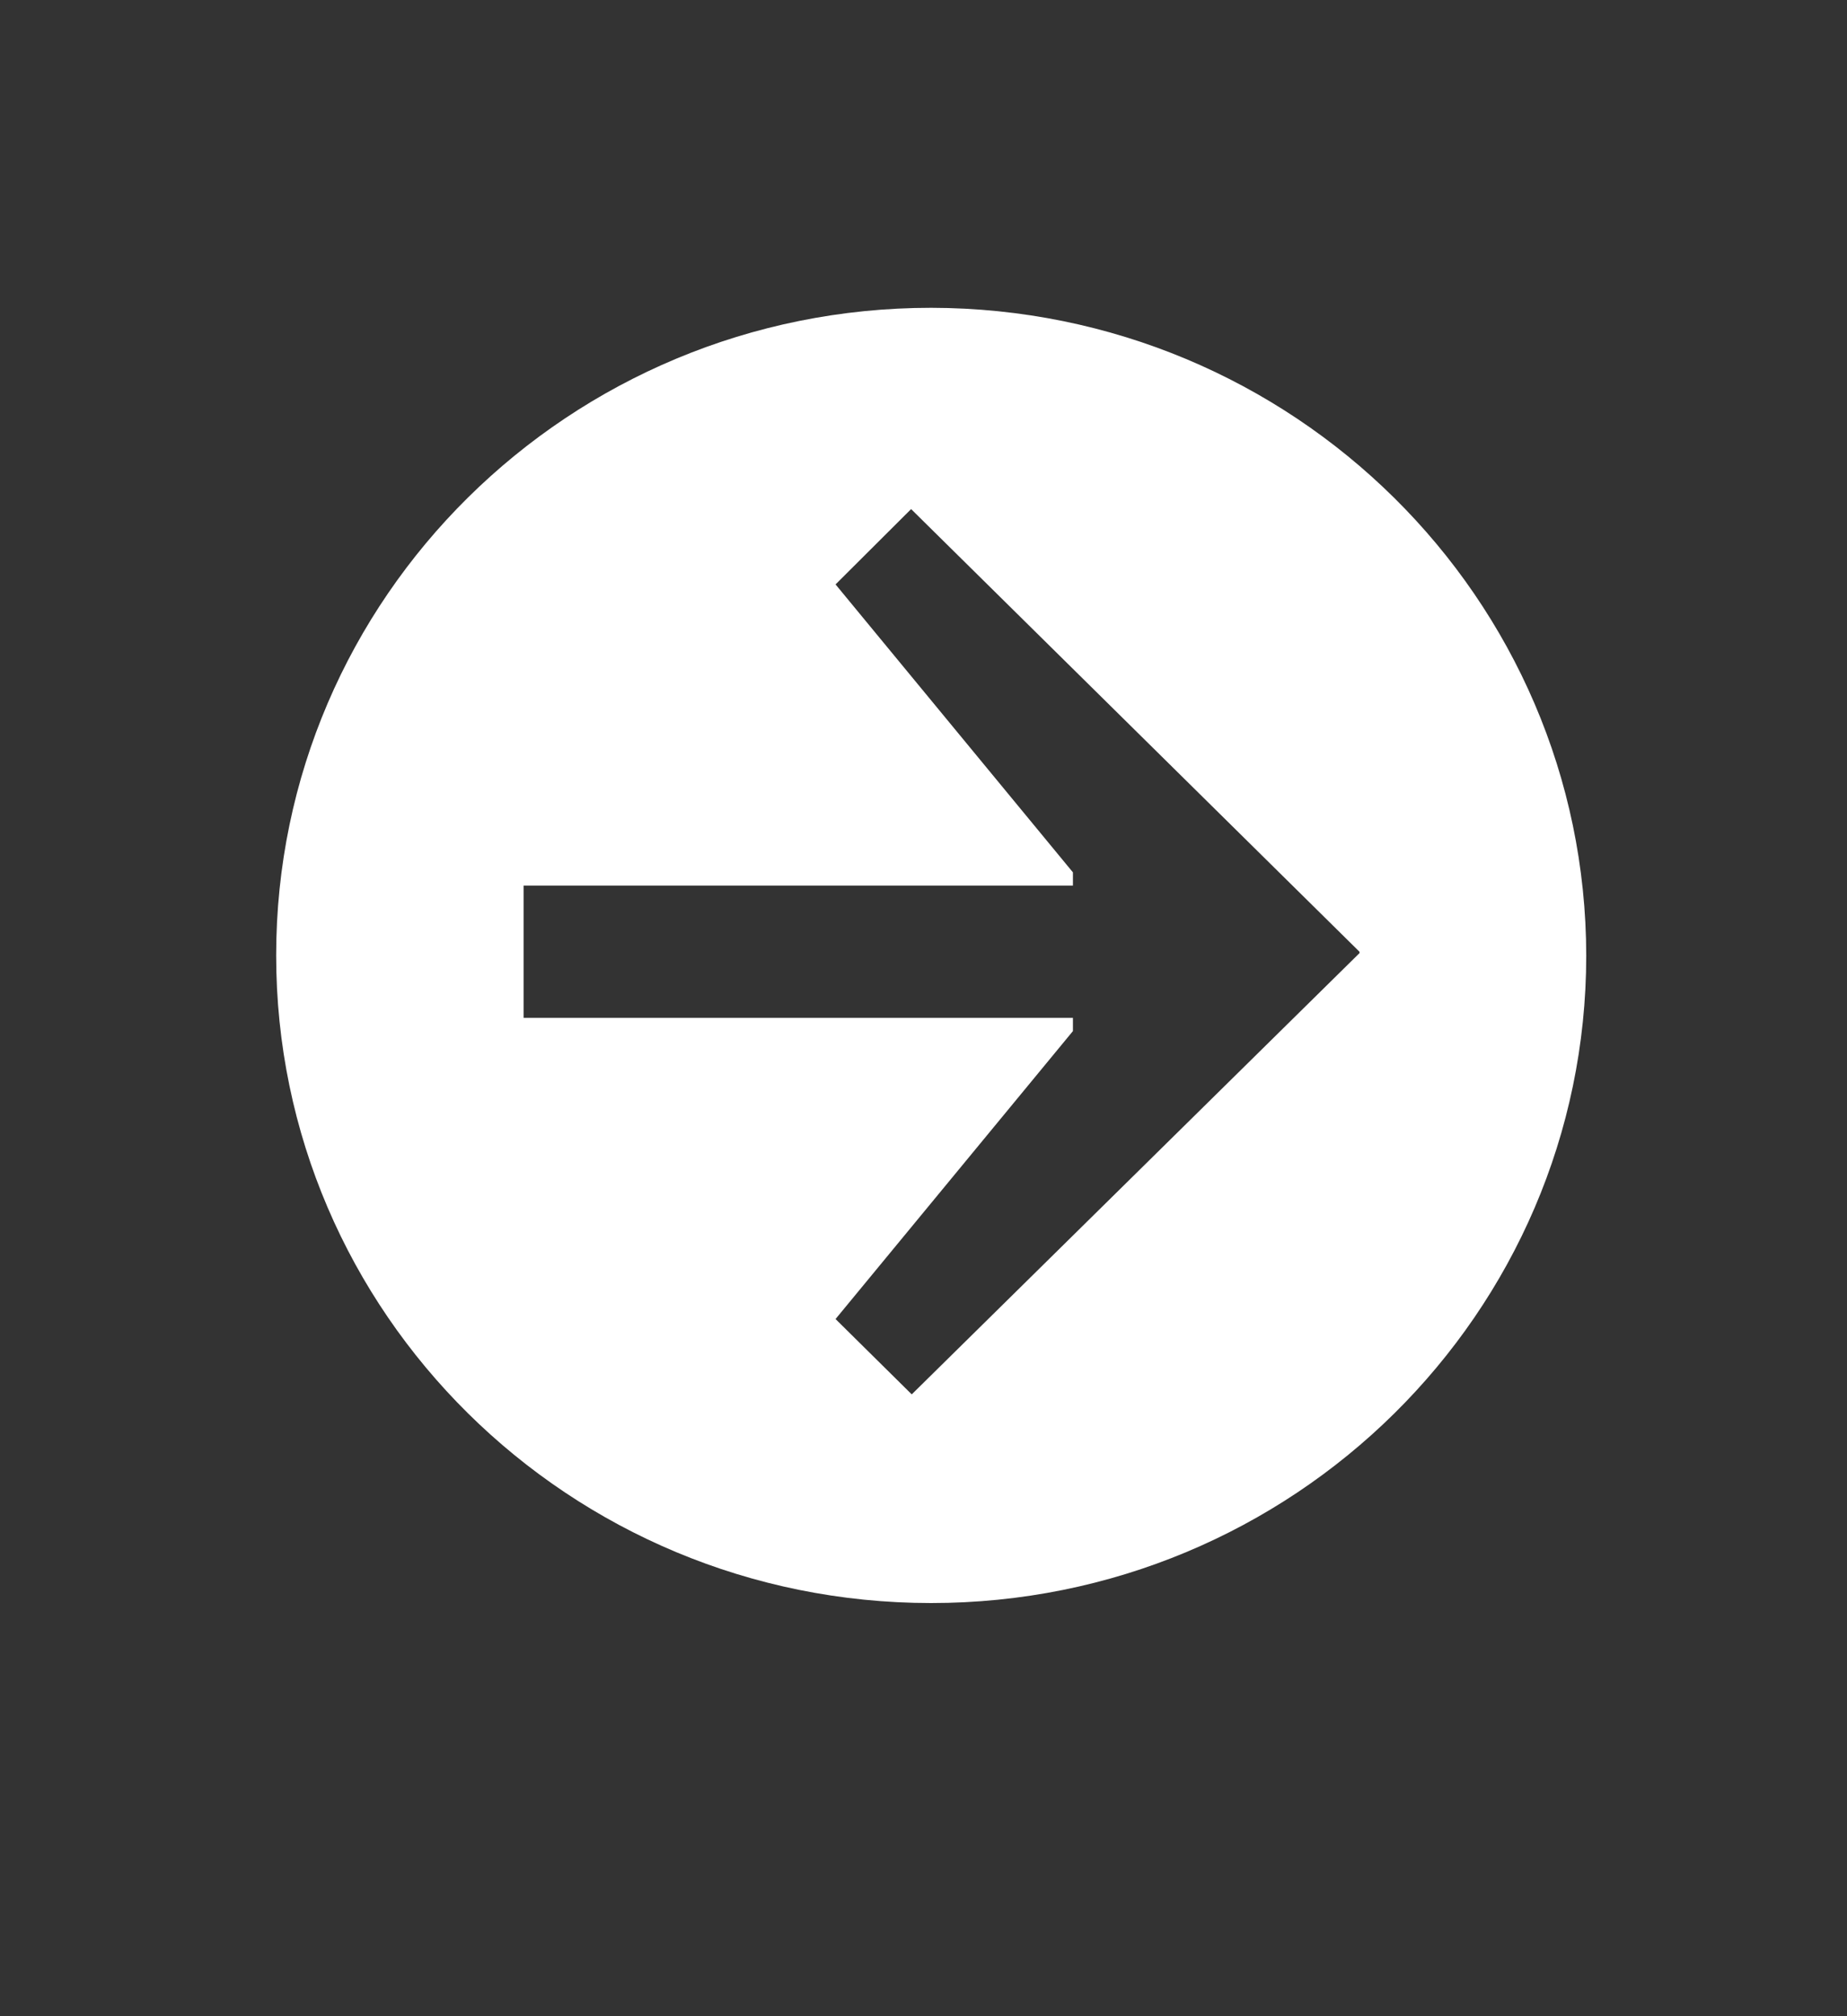
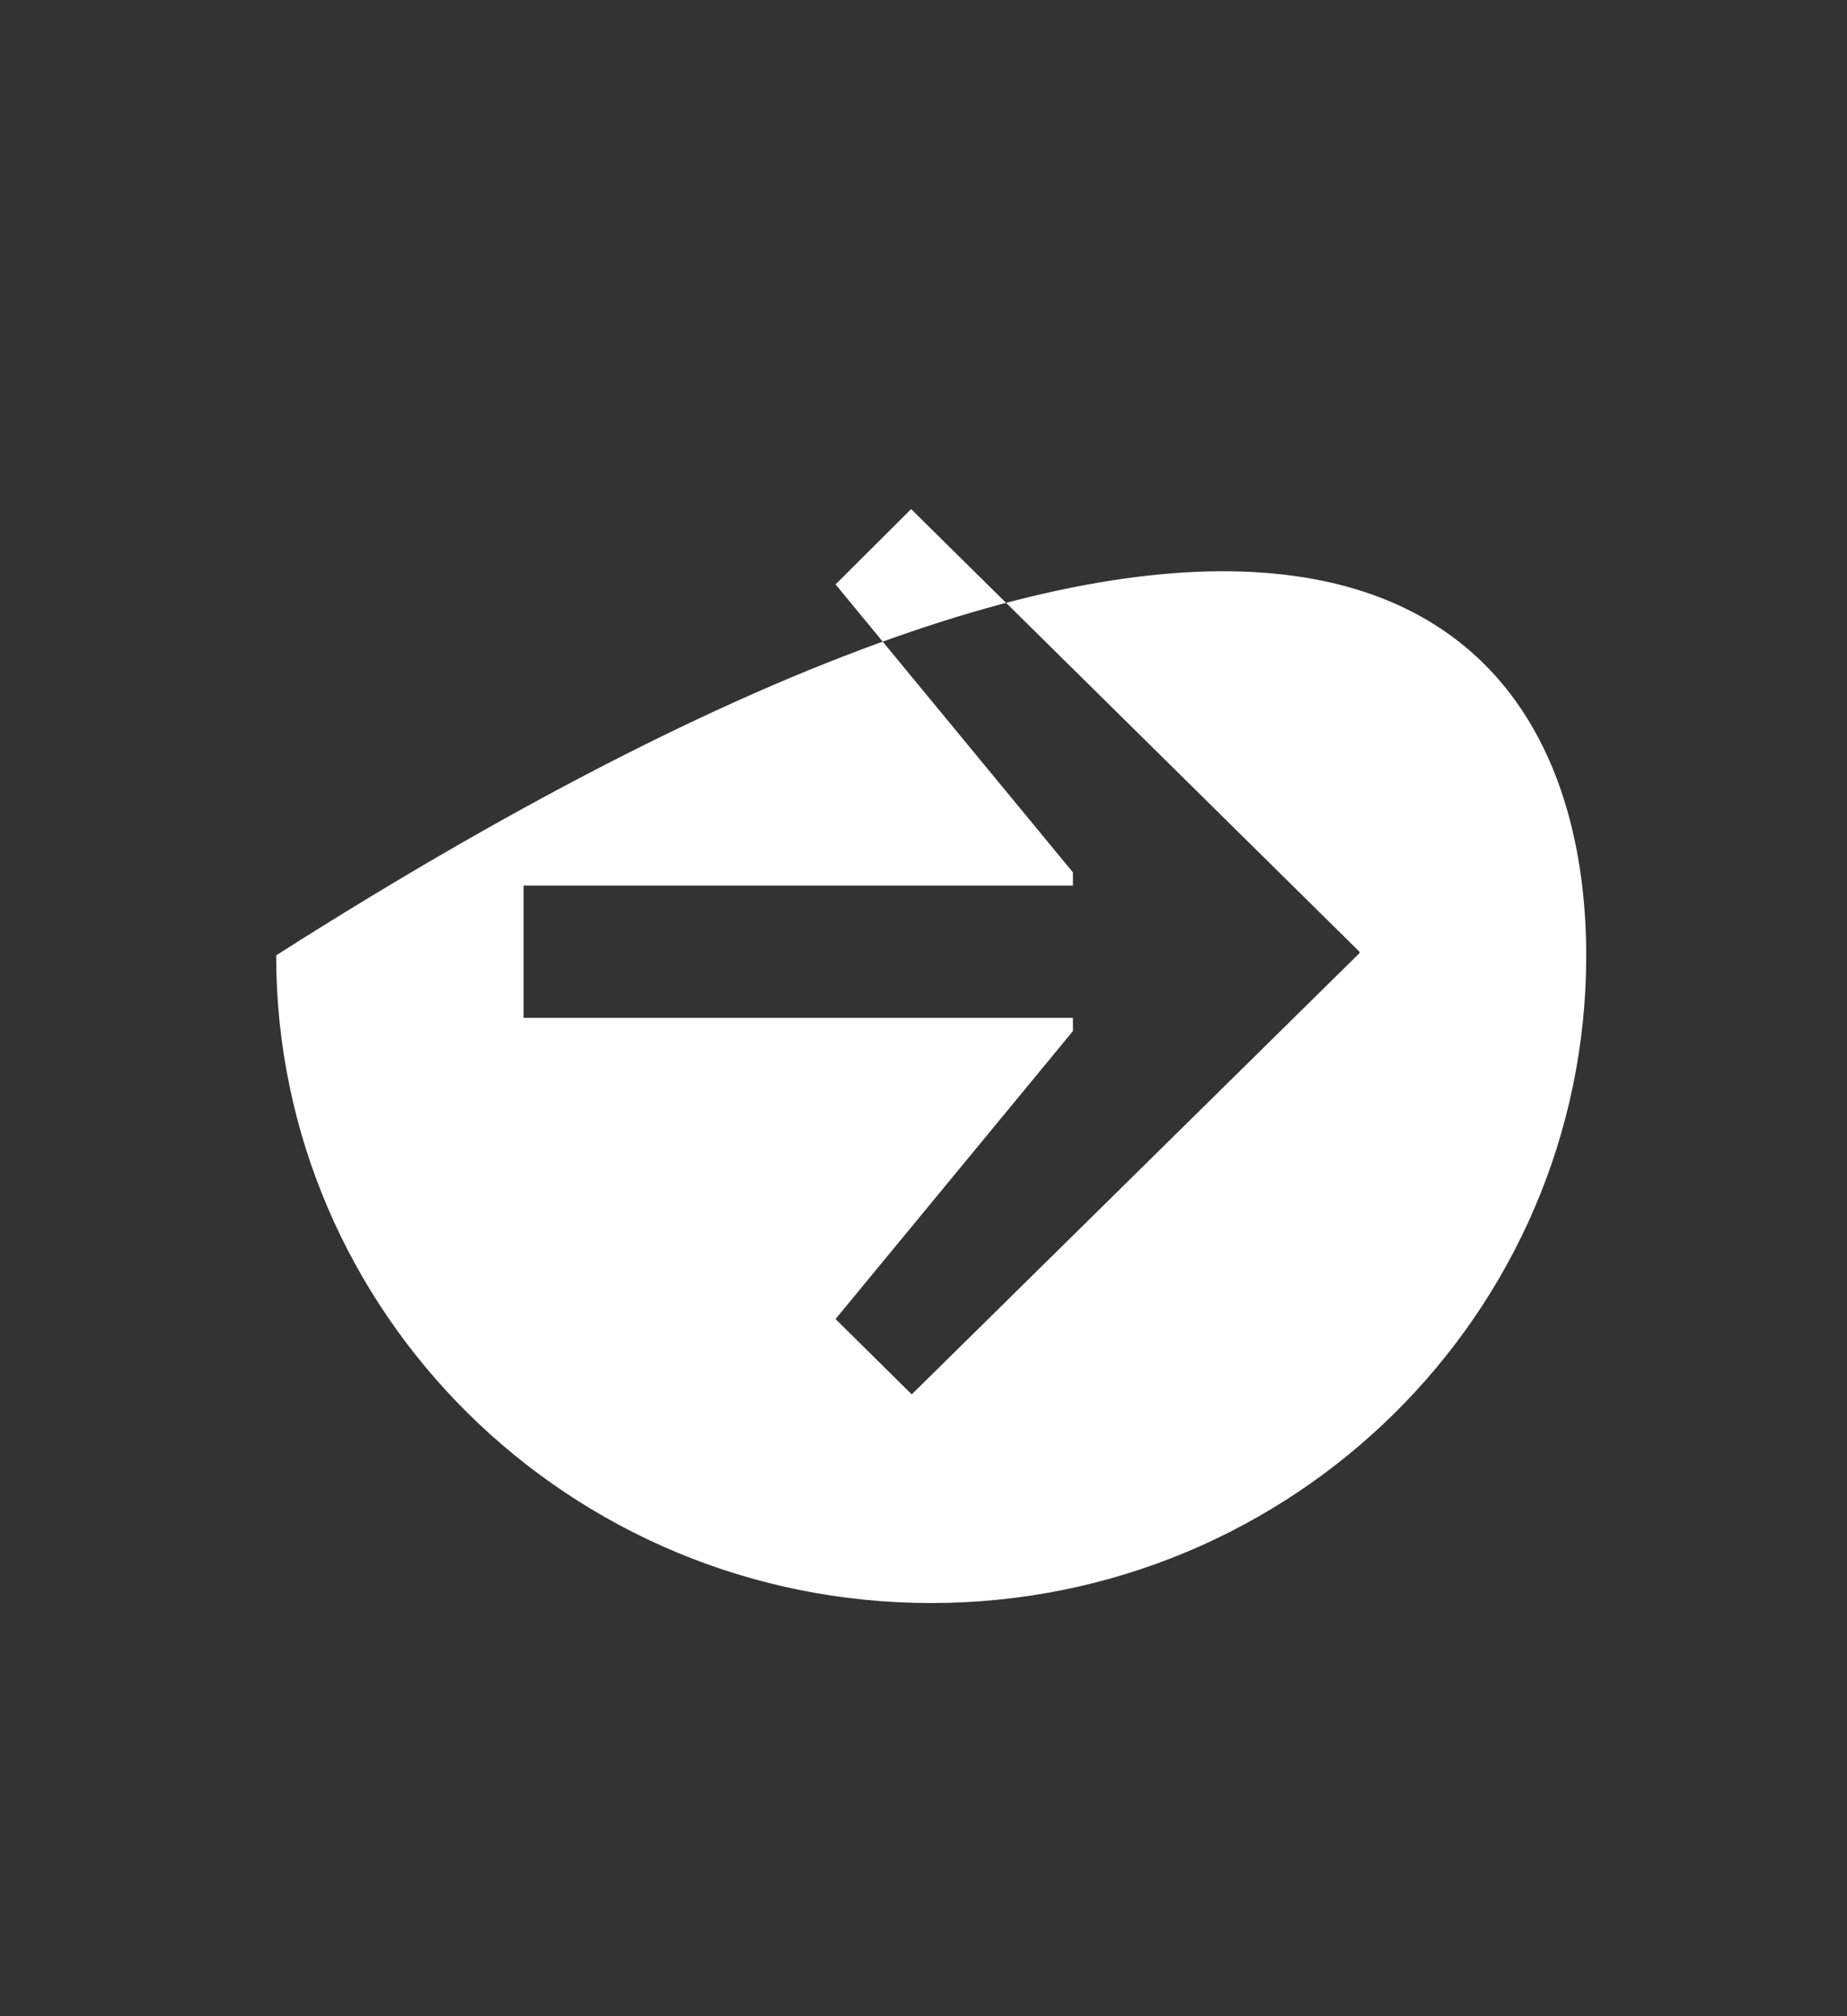
<svg xmlns="http://www.w3.org/2000/svg" width="120" height="131" viewBox="0 0 120 131">
  <rect x="0" y="0" width="120" height="131" fill="#333333" stroke="none" />
-   <path fill="#FFF" d="M86.058,42.101 C86.046,65.338 66.987,84.168 43.486,84.16 C19.985,84.153 0.939,65.311 0.943,42.073 C0.946,18.836 19.999,2.75263055e-06 43.5,-7.10542736e-15 C66.998,0.034 86.035,18.866 86.058,42.101 Z M37.286,17.973 L52.708,36.683 L52.708,37.543 L17.017,37.543 L17.017,46.136 L52.708,46.136 L52.708,46.996 L37.286,65.706 L42.236,70.601 L71.33,41.927 L71.33,41.845 L42.195,13.078 L37.286,17.973 Z" transform="translate(17 20)" />
+   <path fill="#FFF" d="M86.058,42.101 C86.046,65.338 66.987,84.168 43.486,84.16 C19.985,84.153 0.939,65.311 0.943,42.073 C66.998,0.034 86.035,18.866 86.058,42.101 Z M37.286,17.973 L52.708,36.683 L52.708,37.543 L17.017,37.543 L17.017,46.136 L52.708,46.136 L52.708,46.996 L37.286,65.706 L42.236,70.601 L71.33,41.927 L71.33,41.845 L42.195,13.078 L37.286,17.973 Z" transform="translate(17 20)" />
</svg>